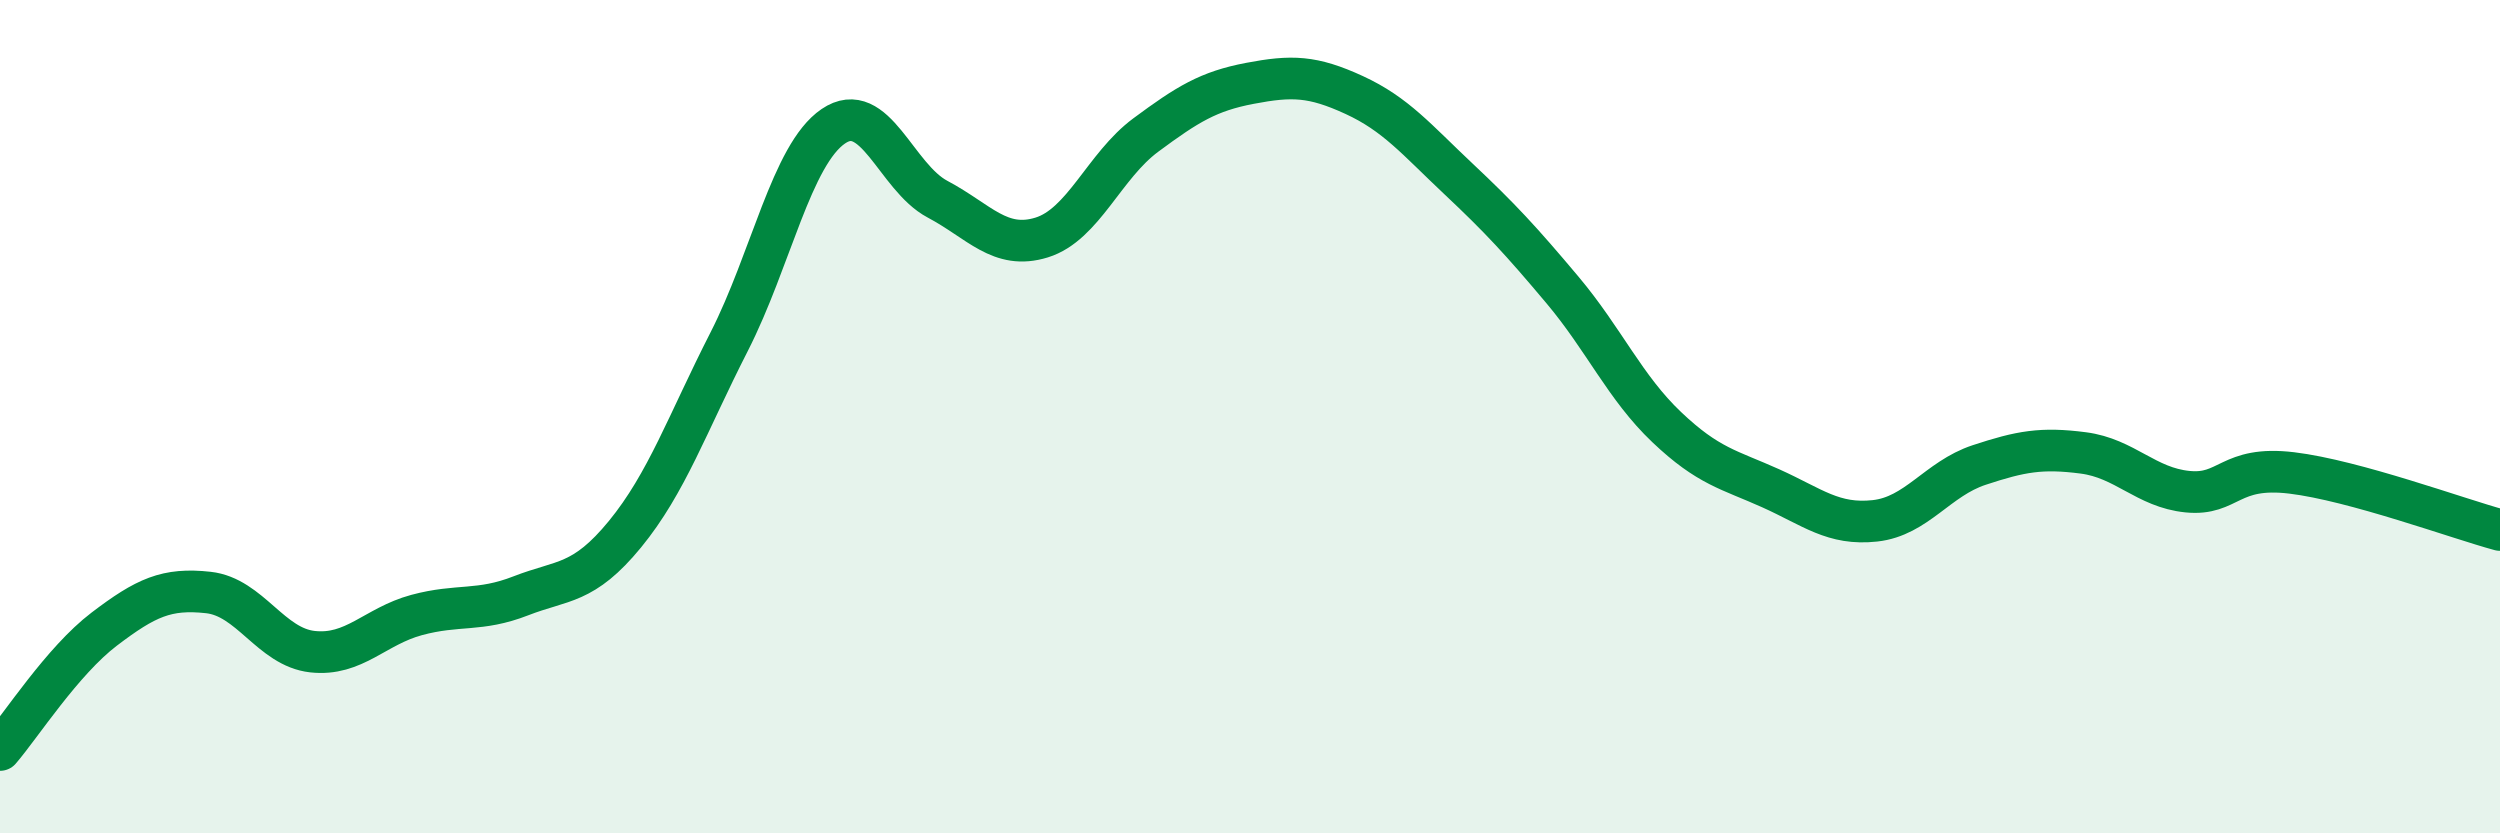
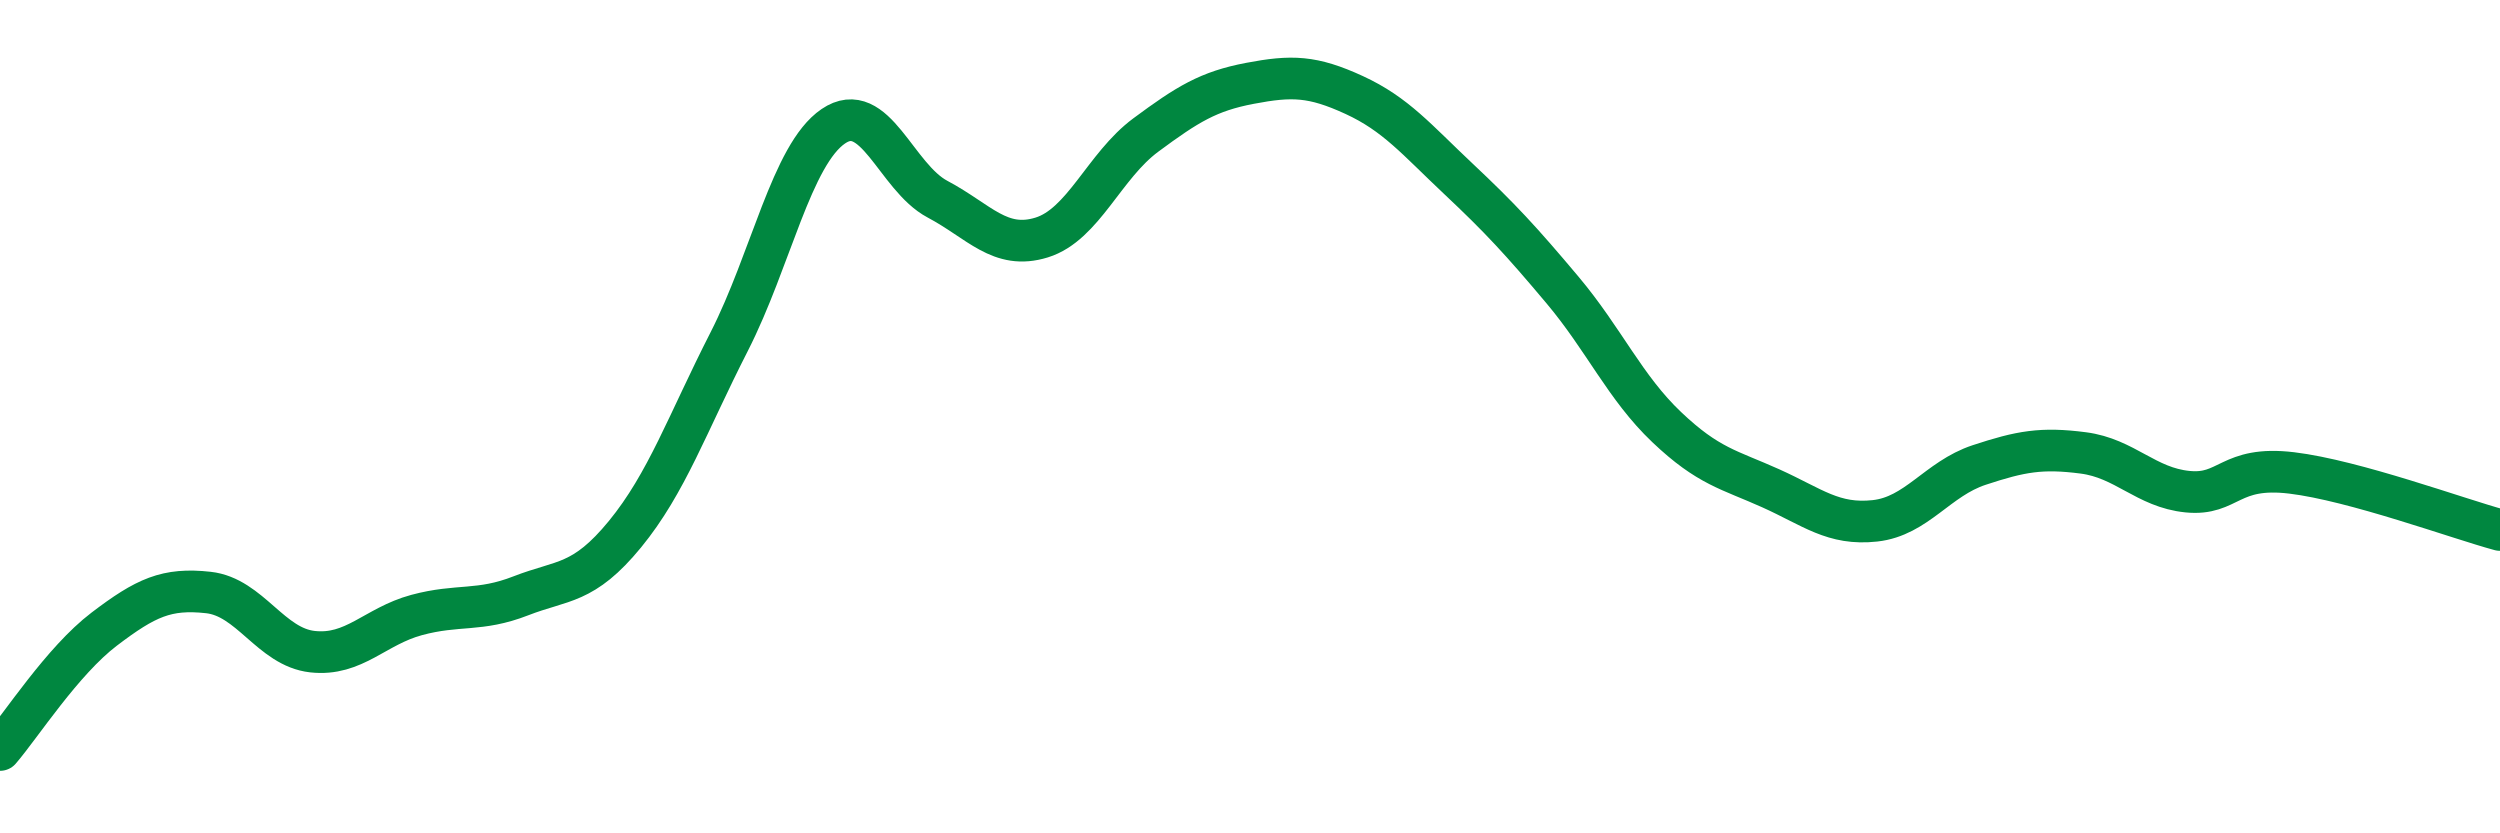
<svg xmlns="http://www.w3.org/2000/svg" width="60" height="20" viewBox="0 0 60 20">
-   <path d="M 0,18 C 0.5,17.42 1.5,15.86 2.5,15.1 C 3.5,14.34 4,14.11 5,14.22 C 6,14.33 6.5,15.53 7.5,15.64 C 8.5,15.75 9,15.03 10,14.76 C 11,14.49 11.5,14.69 12.5,14.3 C 13.5,13.91 14,14.04 15,12.82 C 16,11.6 16.5,10.16 17.5,8.2 C 18.5,6.24 19,3.71 20,3.03 C 21,2.35 21.5,4.25 22.5,4.78 C 23.5,5.31 24,6.01 25,5.7 C 26,5.39 26.5,3.98 27.5,3.24 C 28.5,2.5 29,2.19 30,2 C 31,1.81 31.5,1.82 32.5,2.28 C 33.5,2.74 34,3.35 35,4.29 C 36,5.23 36.5,5.77 37.5,6.96 C 38.5,8.15 39,9.3 40,10.25 C 41,11.2 41.5,11.27 42.5,11.72 C 43.5,12.17 44,12.61 45,12.5 C 46,12.39 46.5,11.49 47.5,11.16 C 48.5,10.83 49,10.74 50,10.87 C 51,11 51.5,11.7 52.5,11.8 C 53.5,11.9 53.5,11.17 55,11.35 C 56.5,11.53 59,12.45 60,12.72L60 20L0 20Z" fill="#008740" opacity="0.1" stroke-linecap="round" stroke-linejoin="round" />
  <path d="M 0,18 C 0.5,17.42 1.5,15.86 2.5,15.1 C 3.5,14.34 4,14.11 5,14.22 C 6,14.33 6.5,15.53 7.5,15.64 C 8.5,15.75 9,15.03 10,14.76 C 11,14.49 11.5,14.69 12.5,14.3 C 13.5,13.91 14,14.04 15,12.82 C 16,11.6 16.5,10.16 17.5,8.2 C 18.5,6.24 19,3.71 20,3.03 C 21,2.35 21.5,4.25 22.5,4.78 C 23.5,5.31 24,6.01 25,5.7 C 26,5.39 26.5,3.98 27.5,3.24 C 28.5,2.5 29,2.19 30,2 C 31,1.81 31.5,1.82 32.5,2.28 C 33.5,2.74 34,3.35 35,4.29 C 36,5.23 36.5,5.77 37.5,6.96 C 38.5,8.15 39,9.3 40,10.25 C 41,11.2 41.5,11.27 42.5,11.72 C 43.5,12.17 44,12.61 45,12.5 C 46,12.39 46.5,11.49 47.5,11.16 C 48.5,10.83 49,10.74 50,10.87 C 51,11 51.5,11.7 52.5,11.8 C 53.5,11.9 53.5,11.17 55,11.35 C 56.5,11.53 59,12.45 60,12.72" stroke="#008740" stroke-width="1" fill="none" stroke-linecap="round" stroke-linejoin="round" />
</svg>